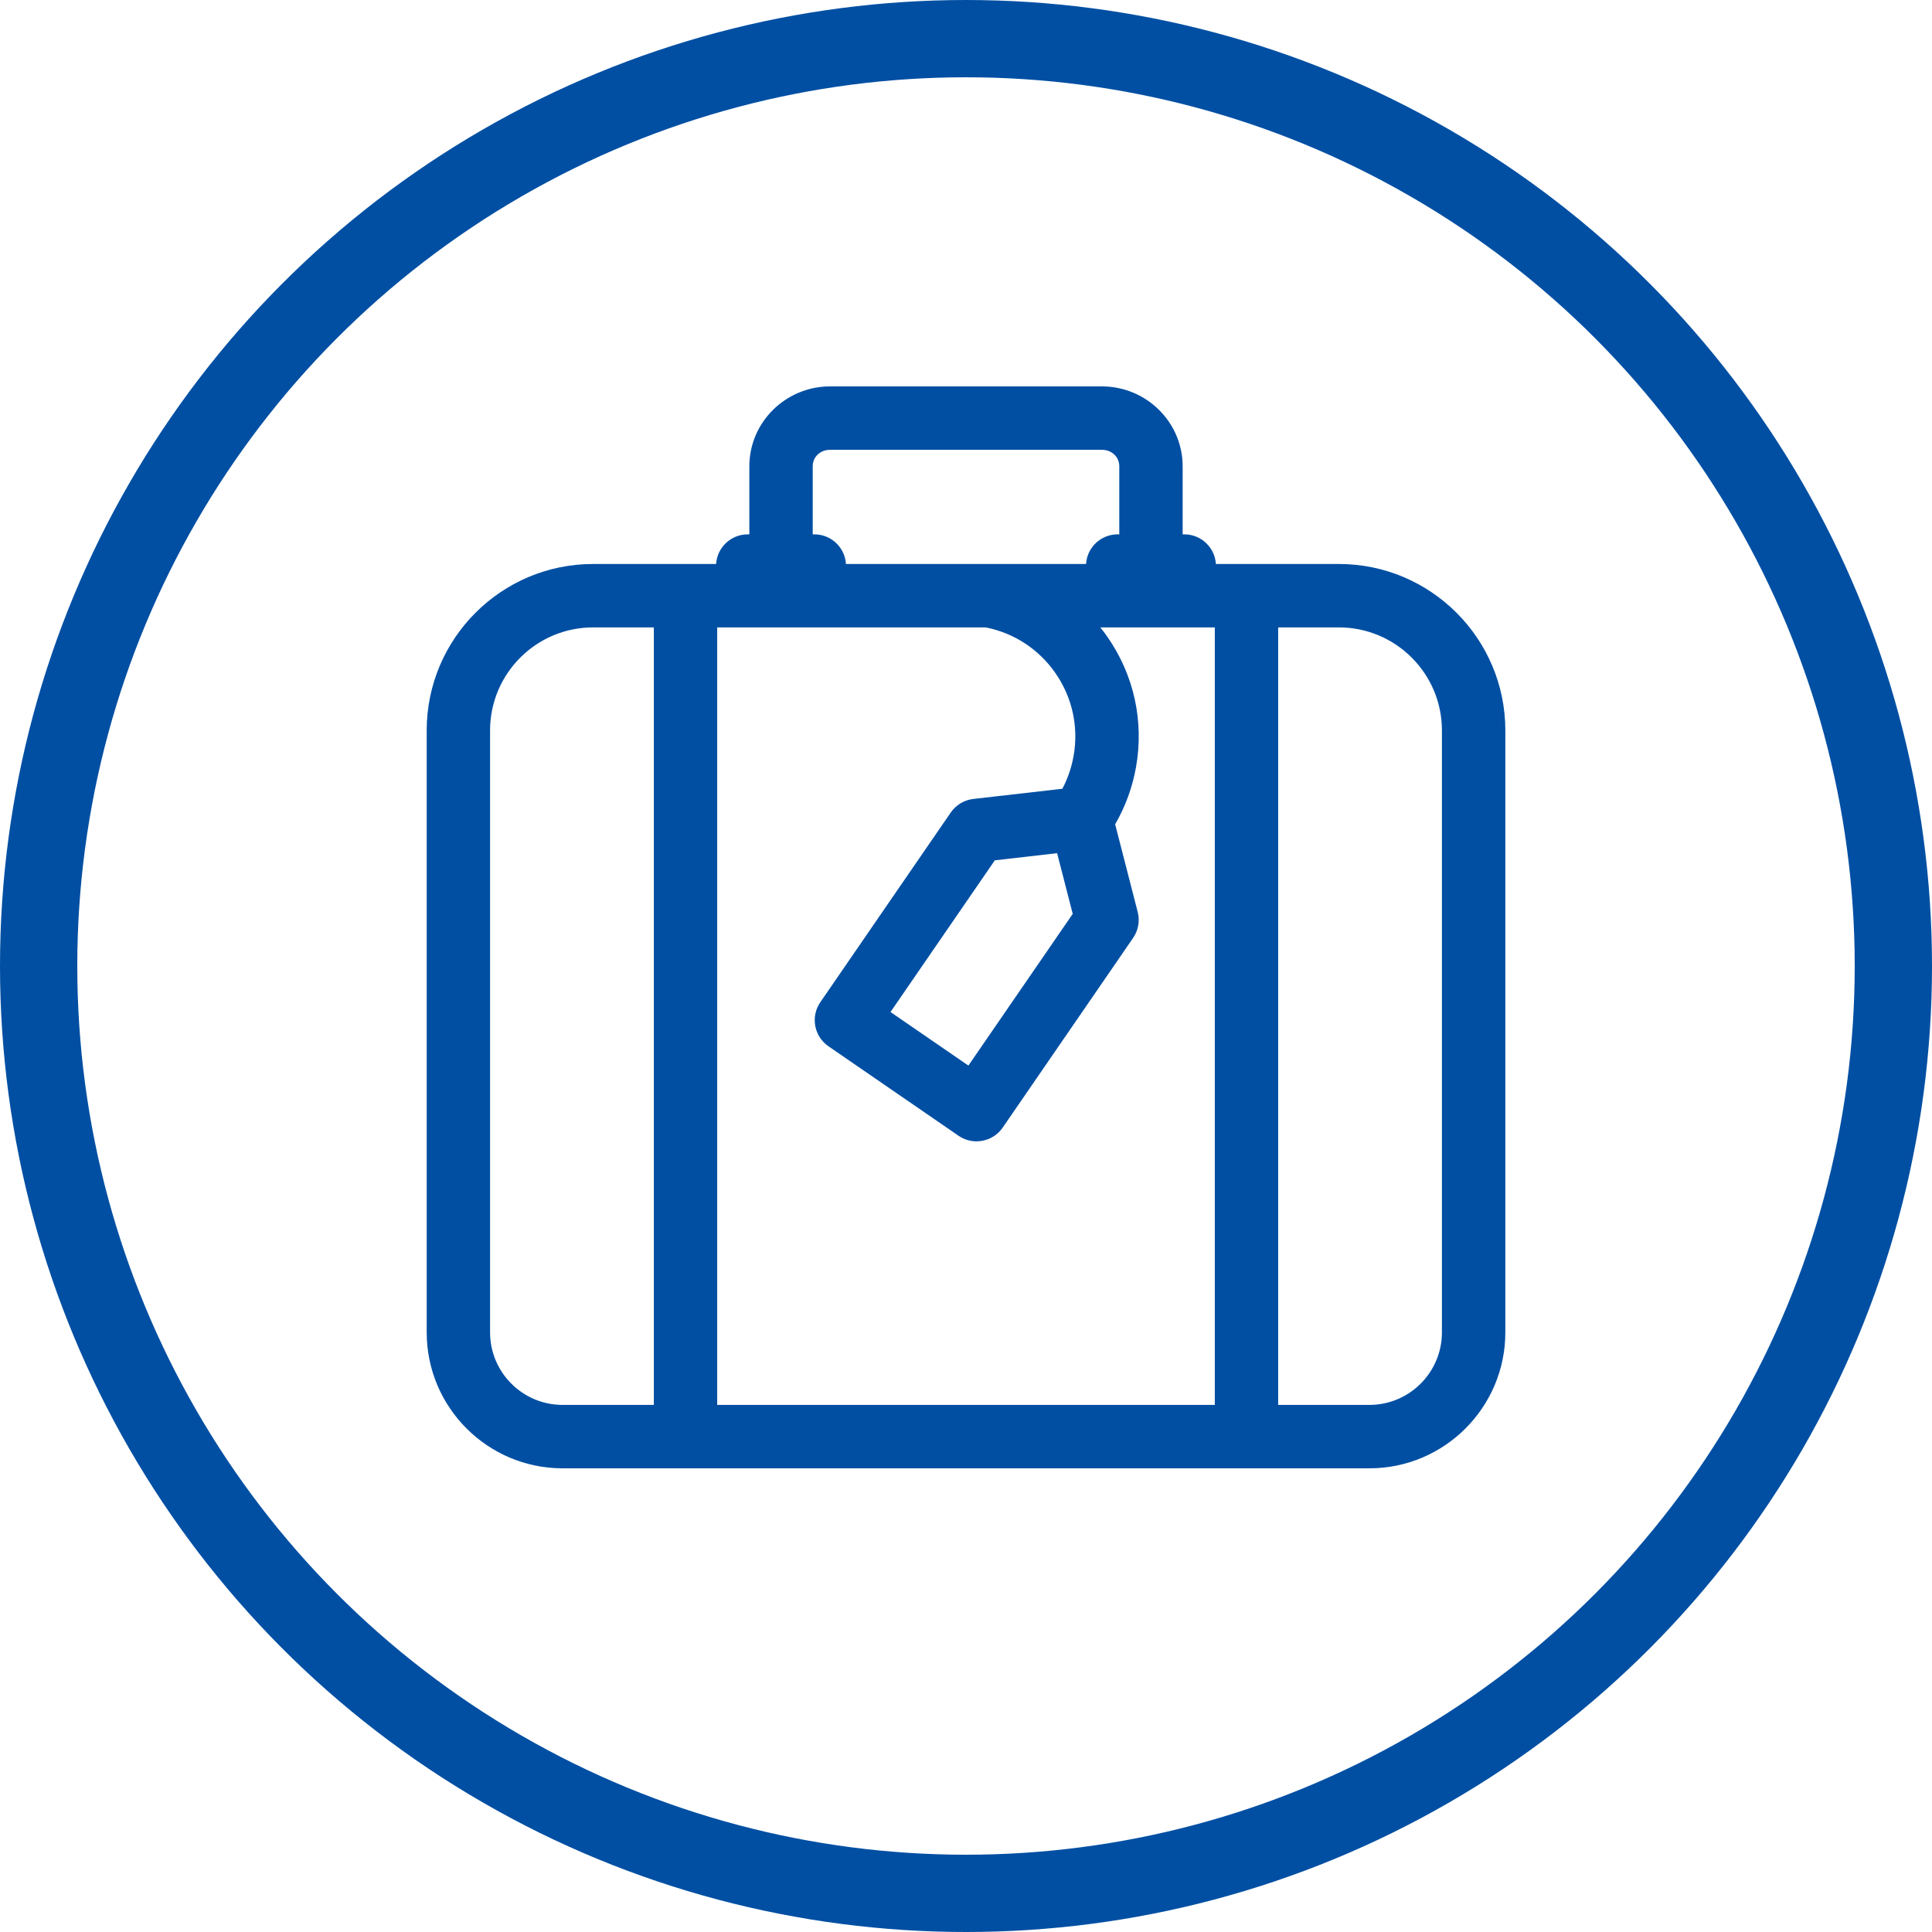
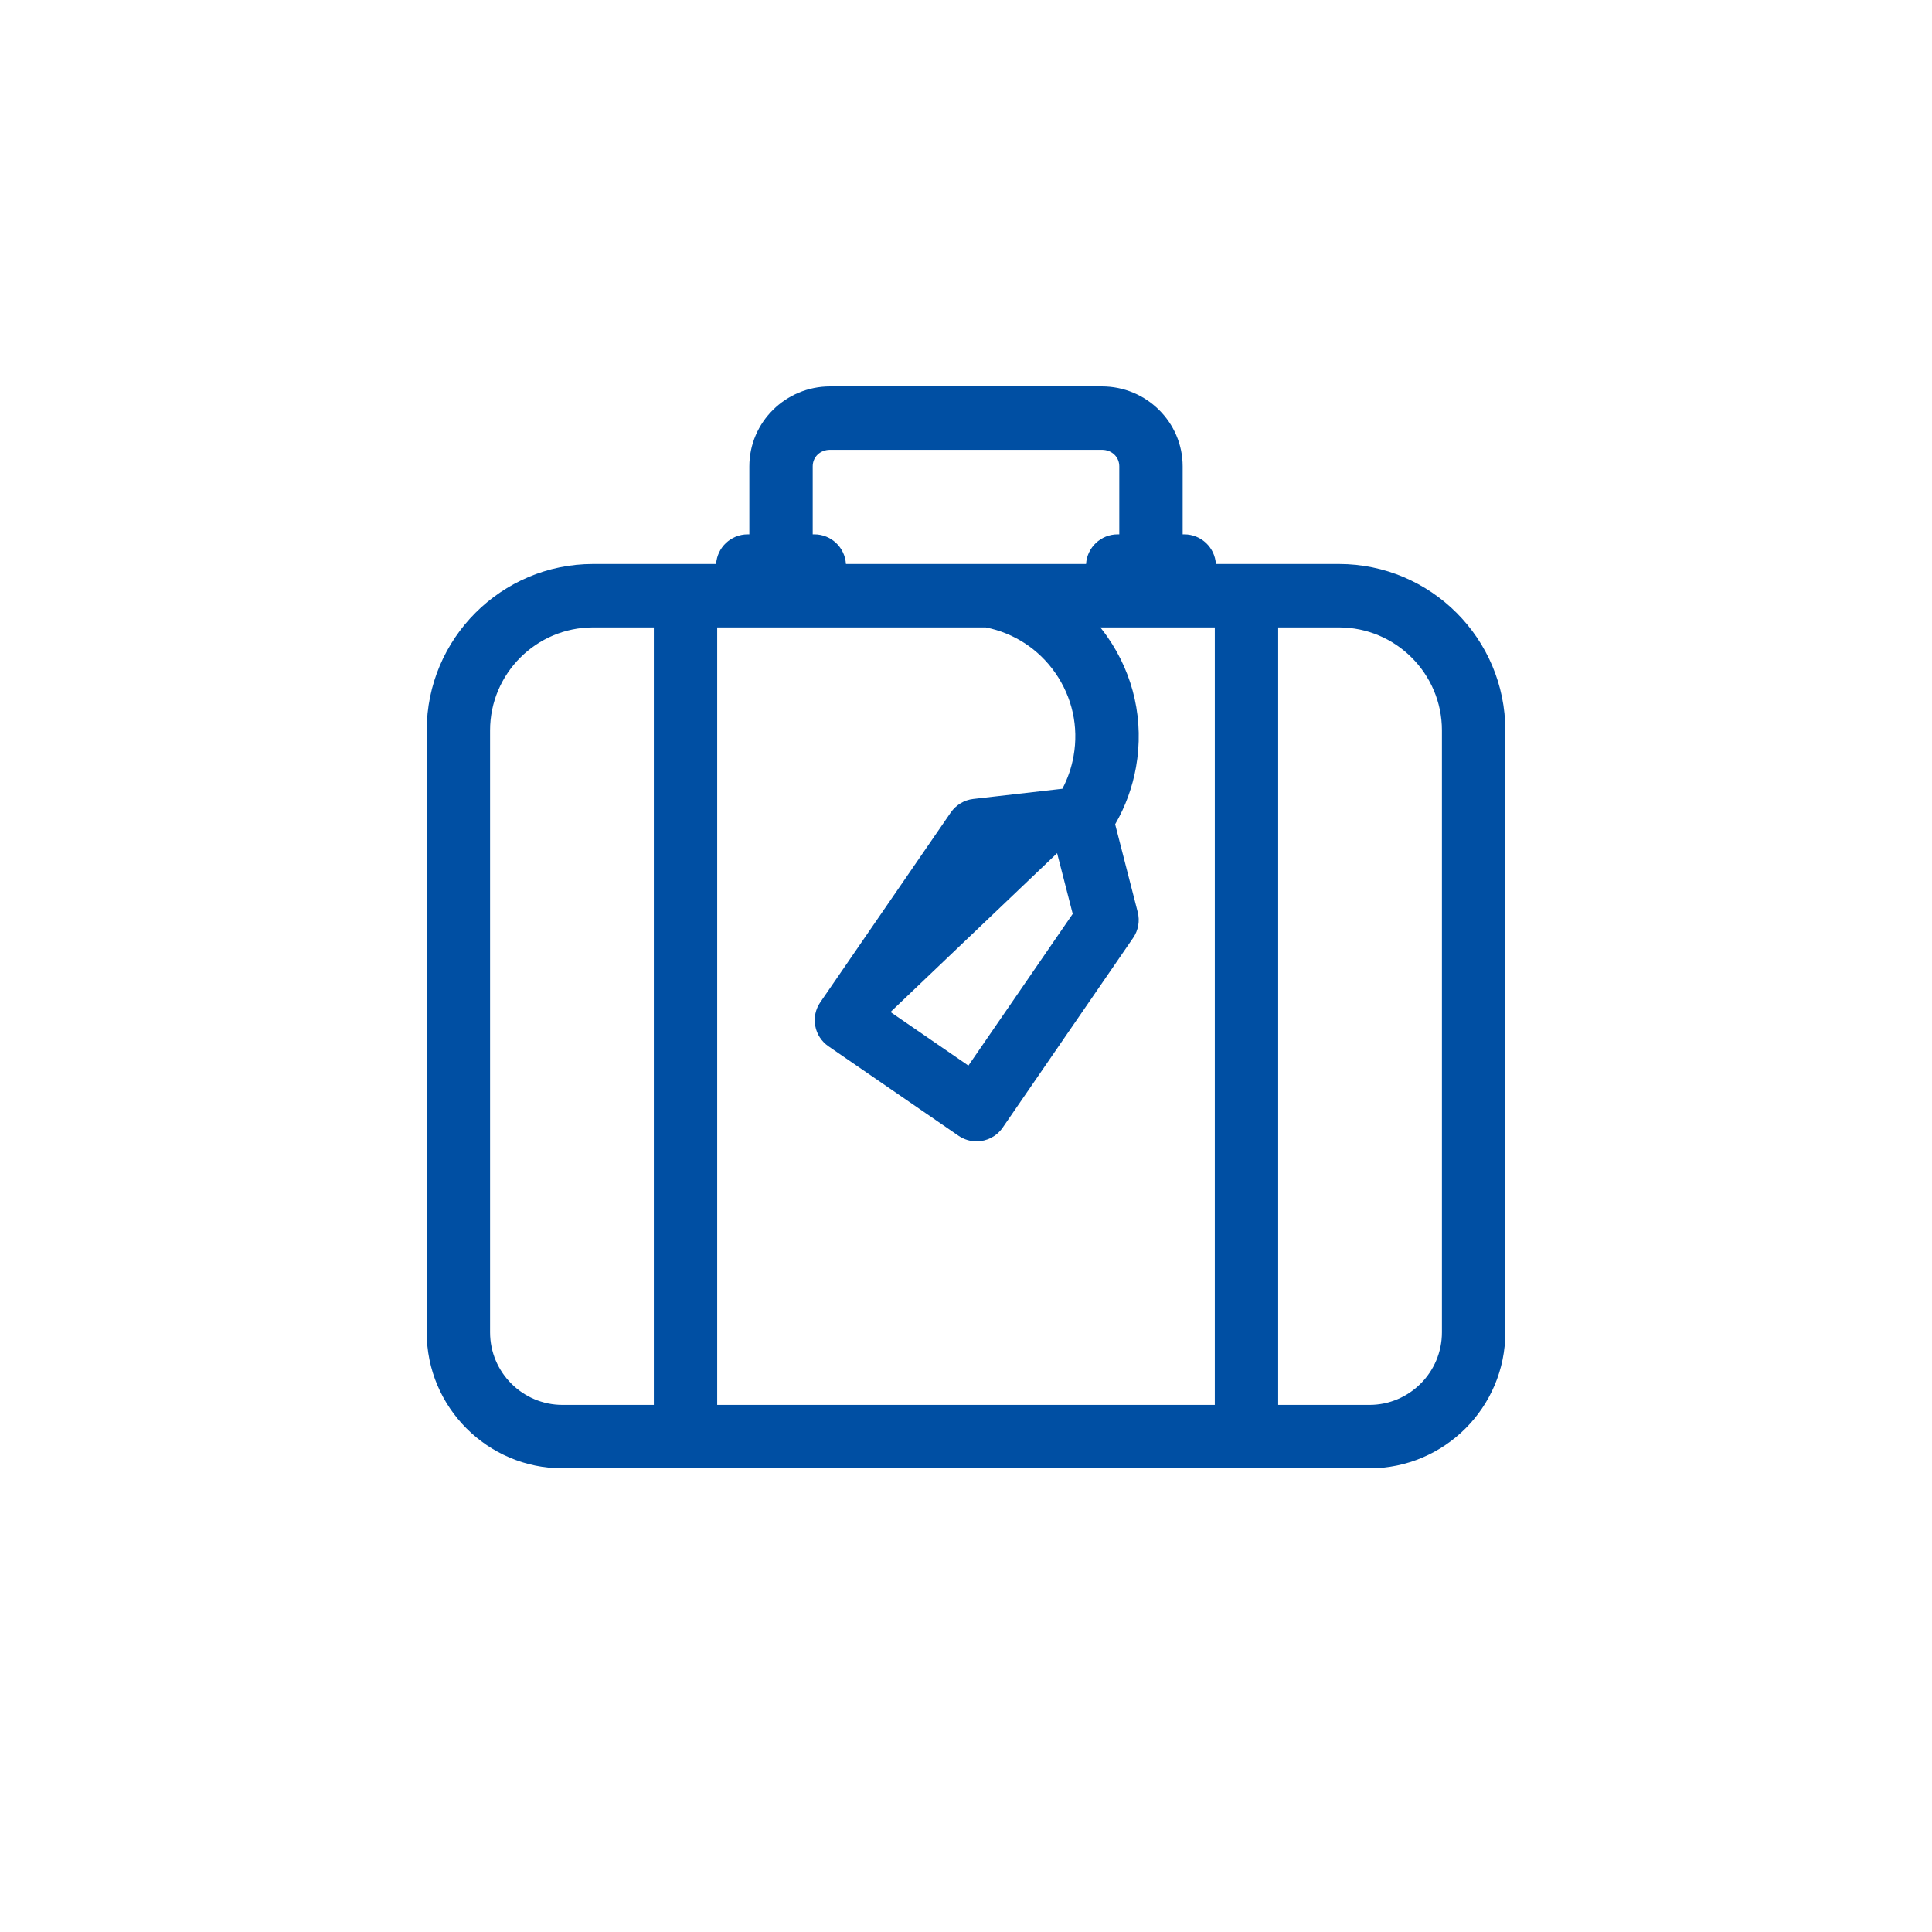
<svg xmlns="http://www.w3.org/2000/svg" width="50" height="50" viewBox="0 0 50 50" fill="none">
-   <circle cx="25" cy="25" r="24" stroke="#004FA3" stroke-width="2" />
-   <path d="M34.651 14.596H31.467C31.44 14.168 31.085 13.829 30.649 13.829H30.607V12.069C30.607 10.928 29.669 10 28.517 10H21.483C20.331 10 19.393 10.928 19.393 12.069V13.829H19.351C18.915 13.829 18.56 14.168 18.533 14.596H15.349C12.974 14.596 11.043 16.528 11.043 18.903V34.482C11.043 36.422 12.62 38 14.56 38H35.44C37.38 38 38.958 36.422 38.958 34.482V18.903C38.958 16.528 37.026 14.596 34.651 14.596ZM25.511 16.237C26.243 16.383 26.88 16.798 27.309 17.412C27.75 18.043 27.919 18.808 27.784 19.566C27.731 19.866 27.633 20.149 27.494 20.413L25.188 20.677C24.953 20.704 24.741 20.832 24.606 21.027L21.23 25.937C21.106 26.116 21.059 26.337 21.099 26.551C21.138 26.765 21.261 26.954 21.441 27.078L24.808 29.394C24.95 29.491 25.112 29.538 25.272 29.538C25.533 29.538 25.79 29.414 25.949 29.183L29.325 24.273C29.46 24.078 29.503 23.834 29.444 23.604L28.86 21.332C29.125 20.876 29.306 20.379 29.4 19.853C29.611 18.663 29.346 17.462 28.653 16.472C28.597 16.391 28.537 16.313 28.476 16.237H31.439V36.359H18.561V16.237H25.511ZM27.762 23.651L25.062 27.577L23.046 26.191L25.746 22.265L27.358 22.08L27.762 23.651ZM21.033 12.069C21.033 11.825 21.227 11.641 21.483 11.641H28.517C28.773 11.641 28.967 11.825 28.967 12.069V13.829H28.924C28.489 13.829 28.134 14.168 28.107 14.596H21.893C21.866 14.168 21.511 13.829 21.076 13.829H21.033V12.069ZM12.683 34.482V18.903C12.683 17.433 13.879 16.237 15.349 16.237H16.921V36.359H14.56C13.525 36.359 12.683 35.517 12.683 34.482ZM37.317 34.482C37.317 35.517 36.475 36.359 35.44 36.359H33.079V16.237H34.651C36.121 16.237 37.317 17.433 37.317 18.903V34.482V34.482Z" fill="#004FA3" />
+   <path d="M34.651 14.596H31.467C31.44 14.168 31.085 13.829 30.649 13.829H30.607V12.069C30.607 10.928 29.669 10 28.517 10H21.483C20.331 10 19.393 10.928 19.393 12.069V13.829H19.351C18.915 13.829 18.56 14.168 18.533 14.596H15.349C12.974 14.596 11.043 16.528 11.043 18.903V34.482C11.043 36.422 12.62 38 14.56 38H35.44C37.38 38 38.958 36.422 38.958 34.482V18.903C38.958 16.528 37.026 14.596 34.651 14.596ZM25.511 16.237C26.243 16.383 26.88 16.798 27.309 17.412C27.75 18.043 27.919 18.808 27.784 19.566C27.731 19.866 27.633 20.149 27.494 20.413L25.188 20.677C24.953 20.704 24.741 20.832 24.606 21.027L21.23 25.937C21.106 26.116 21.059 26.337 21.099 26.551C21.138 26.765 21.261 26.954 21.441 27.078L24.808 29.394C24.95 29.491 25.112 29.538 25.272 29.538C25.533 29.538 25.79 29.414 25.949 29.183L29.325 24.273C29.46 24.078 29.503 23.834 29.444 23.604L28.86 21.332C29.125 20.876 29.306 20.379 29.4 19.853C29.611 18.663 29.346 17.462 28.653 16.472C28.597 16.391 28.537 16.313 28.476 16.237H31.439V36.359H18.561V16.237H25.511ZM27.762 23.651L25.062 27.577L23.046 26.191L27.358 22.08L27.762 23.651ZM21.033 12.069C21.033 11.825 21.227 11.641 21.483 11.641H28.517C28.773 11.641 28.967 11.825 28.967 12.069V13.829H28.924C28.489 13.829 28.134 14.168 28.107 14.596H21.893C21.866 14.168 21.511 13.829 21.076 13.829H21.033V12.069ZM12.683 34.482V18.903C12.683 17.433 13.879 16.237 15.349 16.237H16.921V36.359H14.56C13.525 36.359 12.683 35.517 12.683 34.482ZM37.317 34.482C37.317 35.517 36.475 36.359 35.44 36.359H33.079V16.237H34.651C36.121 16.237 37.317 17.433 37.317 18.903V34.482V34.482Z" fill="#004FA3" />
</svg>